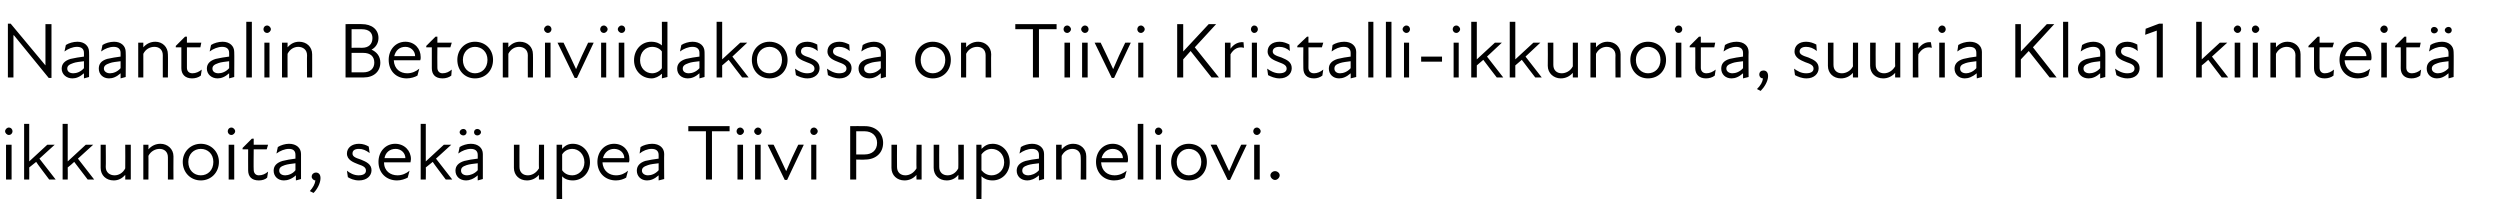
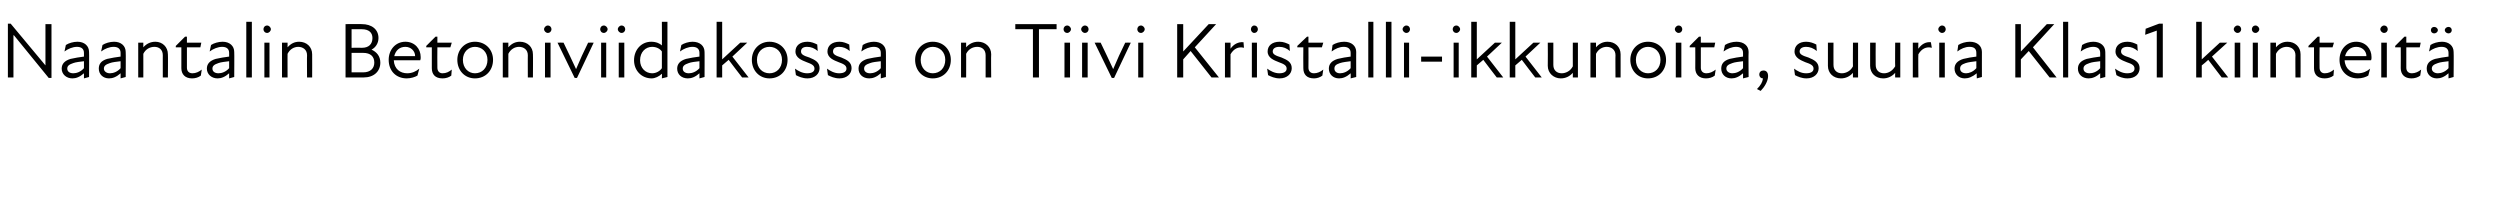
<svg xmlns="http://www.w3.org/2000/svg" version="1.1" width="539px" height="48.3px" viewBox="0 -4 539 48.3" style="top:-4px">
  <desc>Naantalin Betoniviidakossa on Tiivi Kristalli ikkunoita, suuria Klas1 kiinteit ikkunoita, sek upea Tiivi Puupaneliovi.</desc>
  <defs />
  <g id="Polygon226337">
-     <path d="M 1.3 27.2 L 2.5 27.2 L 2.5 34.7 L 1.3 34.7 L 1.3 27.2 Z M 1.9 23.5 C 2.4 23.5 2.7 23.9 2.7 24.3 C 2.7 24.7 2.4 25.1 1.9 25.1 C 1.5 25.1 1.1 24.7 1.1 24.3 C 1.1 23.9 1.5 23.5 1.9 23.5 Z M 5.2 22.7 L 6.3 22.7 L 6.3 30.8 L 10.2 27.2 L 11.8 27.2 L 8.5 30.2 L 12 34.7 L 10.6 34.7 C 10.6 34.7 7.75 30.94 7.8 30.9 C 7.3 31.3 6.8 31.7 6.3 32.1 C 6.34 32.15 6.3 34.7 6.3 34.7 L 5.2 34.7 L 5.2 22.7 Z M 13.5 22.7 L 14.6 22.7 L 14.6 30.8 L 18.5 27.2 L 20.1 27.2 L 16.8 30.2 L 20.3 34.7 L 18.9 34.7 C 18.9 34.7 16.05 30.94 16 30.9 C 15.6 31.3 15.1 31.7 14.6 32.1 C 14.64 32.15 14.6 34.7 14.6 34.7 L 13.5 34.7 L 13.5 22.7 Z M 24.7 33.8 C 25.6 33.8 26.5 33.3 27 32.3 C 27.03 32.32 27 27.2 27 27.2 L 28.2 27.2 L 28.2 34.7 L 27 34.7 C 27 34.7 27.03 33.7 27 33.7 C 26.3 34.5 25.5 34.9 24.5 34.9 C 22.9 34.9 21.7 33.8 21.7 32.2 C 21.69 32.2 21.7 27.2 21.7 27.2 L 22.8 27.2 C 22.8 27.2 22.85 32.03 22.8 32 C 22.8 33.2 23.7 33.8 24.7 33.8 Z M 34.4 28.1 C 33.5 28.1 32.5 28.6 32 29.6 C 32.03 29.56 32 34.7 32 34.7 L 30.9 34.7 L 30.9 27.2 L 32 27.2 C 32 27.2 32.03 28.19 32 28.2 C 32.7 27.4 33.6 27 34.6 27 C 36.1 27 37.4 28.1 37.4 29.7 C 37.37 29.68 37.4 34.7 37.4 34.7 L 36.2 34.7 C 36.2 34.7 36.21 29.85 36.2 29.9 C 36.2 28.7 35.4 28.1 34.4 28.1 Z M 39.4 30.9 C 39.4 28.7 41.1 27 43.3 27 C 45.5 27 47.2 28.7 47.2 30.9 C 47.2 33.2 45.5 34.9 43.3 34.9 C 41.1 34.9 39.4 33.2 39.4 30.9 Z M 43.3 33.8 C 44.8 33.8 46 32.7 46 30.9 C 46 29.2 44.8 28.1 43.3 28.1 C 41.8 28.1 40.6 29.2 40.6 30.9 C 40.6 32.7 41.8 33.8 43.3 33.8 Z M 49.3 27.2 L 50.5 27.2 L 50.5 34.7 L 49.3 34.7 L 49.3 27.2 Z M 49.9 23.5 C 50.3 23.5 50.7 23.9 50.7 24.3 C 50.7 24.7 50.3 25.1 49.9 25.1 C 49.4 25.1 49.1 24.7 49.1 24.3 C 49.1 23.9 49.4 23.5 49.9 23.5 Z M 53.5 32.7 C 53.48 32.71 53.5 28.2 53.5 28.2 L 52.3 28.2 L 52.3 27.9 L 54.3 25.9 L 54.7 25.9 L 54.7 27.2 L 57.8 27.2 L 57.5 28.2 L 54.7 28.2 C 54.7 28.2 54.65 32.59 54.7 32.6 C 54.7 33.3 55.1 33.8 55.8 33.8 C 56.6 33.8 57.2 33.5 57.8 33 C 57.8 33 57.6 34.3 57.6 34.3 C 57.2 34.7 56.5 34.9 55.8 34.9 C 54.2 34.9 53.5 34 53.5 32.7 Z M 63.8 33.8 C 62.9 34.6 62 34.9 61.2 34.9 C 59.9 34.9 59 34 59 32.8 C 59 31.8 59.6 31.1 60.9 30.7 C 61.7 30.5 62.8 30.3 63.7 30.2 C 63.7 30.2 63.7 29.4 63.7 29.4 C 63.7 28.5 63.2 28.1 62.3 28.1 C 61.4 28.1 60.4 28.5 59.6 29.1 C 59.6 29.1 59.9 27.7 59.9 27.7 C 60.5 27.3 61.5 27 62.3 27 C 63.9 27 64.9 27.9 64.9 29.2 C 64.9 29.16 64.9 34.6 64.9 34.6 L 63.8 34.9 C 63.8 34.9 63.77 33.81 63.8 33.8 Z M 61.5 33.8 C 62.1 33.8 63.1 33.5 63.7 32.7 C 63.7 32.7 63.7 31.2 63.7 31.2 C 62.9 31.3 62 31.4 61.4 31.6 C 60.5 31.9 60.2 32.2 60.2 32.8 C 60.2 33.4 60.7 33.8 61.5 33.8 Z M 68 34.9 C 67.6 34.9 67.2 34.5 67.2 34.1 C 67.2 33.5 67.7 33.2 68.1 33.2 C 68.7 33.2 69.1 33.6 69.1 34.4 C 69.1 35.5 68.4 36.8 67.6 37.6 C 67.6 37.6 66.8 37.2 66.8 37.2 C 67.5 36.4 67.9 35.7 68 34.9 Z M 75 34.2 C 75 34.2 74.8 32.8 74.8 32.8 C 75.4 33.3 76.3 33.8 77.3 33.8 C 78.4 33.8 78.9 33.4 78.9 32.8 C 78.9 32.1 78.4 31.8 77.2 31.4 C 76.2 31 74.8 30.5 74.8 29.1 C 74.8 27.9 75.8 27 77.4 27 C 78.3 27 79 27.3 79.5 27.6 C 79.5 27.6 79.7 29 79.7 29 C 78.9 28.4 78.2 28.1 77.4 28.1 C 76.4 28.1 76 28.5 76 29.1 C 76 29.7 76.5 30 77.8 30.4 C 79 30.9 80.1 31.4 80.1 32.7 C 80.1 33.9 79.1 34.9 77.4 34.9 C 76.3 34.9 75.5 34.5 75 34.2 Z M 81.6 30.9 C 81.6 28.7 83.1 27 85.2 27 C 87.2 27 88.6 28.5 88.6 30.3 C 88.6 30.6 88.5 30.8 88.5 31 C 88.5 31 82.8 31 82.8 31 C 82.8 32.9 84.2 33.8 85.7 33.8 C 86.7 33.8 87.6 33.4 88.3 32.8 C 88.3 32.8 87.9 34.3 87.9 34.3 C 87.3 34.6 86.5 34.9 85.6 34.9 C 83.3 34.9 81.6 33.3 81.6 30.9 Z M 87.4 30.1 C 87.4 29 86.5 28.1 85.3 28.1 C 84 28.1 83.1 28.9 82.9 30.1 C 82.9 30.1 87.4 30.1 87.4 30.1 Z M 90.7 22.7 L 91.8 22.7 L 91.8 30.8 L 95.7 27.2 L 97.3 27.2 L 94 30.2 L 97.5 34.7 L 96.1 34.7 C 96.1 34.7 93.26 30.94 93.3 30.9 C 92.8 31.3 92.3 31.7 91.8 32.1 C 91.85 32.15 91.8 34.7 91.8 34.7 L 90.7 34.7 L 90.7 22.7 Z M 103 33.8 C 102.1 34.6 101.2 34.9 100.5 34.9 C 99.1 34.9 98.2 34 98.2 32.8 C 98.2 31.8 98.8 31.1 100.1 30.7 C 100.9 30.5 102 30.3 103 30.2 C 103 30.2 103 29.4 103 29.4 C 103 28.5 102.4 28.1 101.5 28.1 C 100.6 28.1 99.6 28.5 98.8 29.1 C 98.8 29.1 99.1 27.7 99.1 27.7 C 99.7 27.3 100.7 27 101.5 27 C 103.1 27 104.1 27.9 104.1 29.2 C 104.11 29.16 104.1 34.6 104.1 34.6 L 103 34.9 C 103 34.9 102.97 33.81 103 33.8 Z M 99.9 23.8 C 100.3 23.8 100.6 24.1 100.6 24.5 C 100.6 24.9 100.3 25.2 99.9 25.2 C 99.5 25.2 99.1 24.9 99.1 24.5 C 99.1 24.1 99.5 23.8 99.9 23.8 Z M 100.7 33.8 C 101.3 33.8 102.3 33.5 103 32.7 C 103 32.7 103 31.2 103 31.2 C 102.1 31.3 101.2 31.4 100.6 31.6 C 99.7 31.9 99.4 32.2 99.4 32.8 C 99.4 33.4 99.9 33.8 100.7 33.8 Z M 102.9 23.8 C 103.3 23.8 103.7 24.1 103.7 24.5 C 103.7 24.9 103.3 25.2 102.9 25.2 C 102.5 25.2 102.2 24.9 102.2 24.5 C 102.2 24.1 102.5 23.8 102.9 23.8 Z M 113.8 33.8 C 114.7 33.8 115.6 33.3 116.2 32.3 C 116.16 32.32 116.2 27.2 116.2 27.2 L 117.3 27.2 L 117.3 34.7 L 116.2 34.7 C 116.2 34.7 116.16 33.7 116.2 33.7 C 115.5 34.5 114.6 34.9 113.6 34.9 C 112 34.9 110.8 33.8 110.8 32.2 C 110.82 32.2 110.8 27.2 110.8 27.2 L 112 27.2 C 112 27.2 111.98 32.03 112 32 C 112 33.2 112.8 33.8 113.8 33.8 Z M 123.5 34.9 C 122.4 34.9 121.6 34.5 121.2 34 C 121.16 34.02 121.2 38.9 121.2 38.9 L 120 38.9 L 120 27.2 L 121.2 27.2 C 121.2 27.2 121.16 28.07 121.2 28.1 C 121.9 27.3 122.6 27 123.5 27 C 125.6 27 127.2 28.7 127.2 31 C 127.2 33.2 125.6 34.9 123.5 34.9 Z M 123.4 33.8 C 124.7 33.8 126 32.7 126 31 C 126 29.2 124.7 28.1 123.4 28.1 C 122.4 28.1 121.6 28.6 121.2 29.3 C 121.2 29.3 121.2 32.7 121.2 32.7 C 121.6 33.3 122.3 33.8 123.4 33.8 Z M 128.8 30.9 C 128.8 28.7 130.3 27 132.4 27 C 134.4 27 135.7 28.5 135.7 30.3 C 135.7 30.6 135.7 30.8 135.6 31 C 135.6 31 129.9 31 129.9 31 C 130 32.9 131.4 33.8 132.8 33.8 C 133.9 33.8 134.7 33.4 135.4 32.8 C 135.4 32.8 135 34.3 135 34.3 C 134.5 34.6 133.7 34.9 132.8 34.9 C 130.5 34.9 128.8 33.3 128.8 30.9 Z M 134.6 30.1 C 134.6 29 133.7 28.1 132.4 28.1 C 131.2 28.1 130.3 28.9 130 30.1 C 130 30.1 134.6 30.1 134.6 30.1 Z M 142 33.8 C 141.1 34.6 140.3 34.9 139.5 34.9 C 138.2 34.9 137.3 34 137.3 32.8 C 137.3 31.8 137.9 31.1 139.1 30.7 C 140 30.5 141.1 30.3 142 30.2 C 142 30.2 142 29.4 142 29.4 C 142 28.5 141.4 28.1 140.5 28.1 C 139.6 28.1 138.6 28.5 137.9 29.1 C 137.9 29.1 138.1 27.7 138.1 27.7 C 138.7 27.3 139.7 27 140.6 27 C 142.2 27 143.2 27.9 143.2 29.2 C 143.16 29.16 143.2 34.6 143.2 34.6 L 142 34.9 C 142 34.9 142.02 33.81 142 33.8 Z M 139.7 33.8 C 140.4 33.8 141.3 33.5 142 32.7 C 142 32.7 142 31.2 142 31.2 C 141.2 31.3 140.2 31.4 139.7 31.6 C 138.8 31.9 138.4 32.2 138.4 32.8 C 138.4 33.4 139 33.8 139.7 33.8 Z M 152.2 24.3 L 148.4 24.3 L 148.4 23.2 L 157.3 23.2 L 157.3 24.3 L 153.5 24.3 L 153.5 34.7 L 152.2 34.7 L 152.2 24.3 Z M 159 27.2 L 160.2 27.2 L 160.2 34.7 L 159 34.7 L 159 27.2 Z M 159.6 23.5 C 160 23.5 160.4 23.9 160.4 24.3 C 160.4 24.7 160 25.1 159.6 25.1 C 159.1 25.1 158.8 24.7 158.8 24.3 C 158.8 23.9 159.1 23.5 159.6 23.5 Z M 162.8 27.2 L 164 27.2 L 164 34.7 L 162.8 34.7 L 162.8 27.2 Z M 163.4 23.5 C 163.9 23.5 164.2 23.9 164.2 24.3 C 164.2 24.7 163.9 25.1 163.4 25.1 C 163 25.1 162.6 24.7 162.6 24.3 C 162.6 23.9 163 23.5 163.4 23.5 Z M 165.5 27.2 C 165.5 27.2 166.82 27.17 166.8 27.2 C 167.7 29 168.6 31 169.5 32.9 C 169.5 32.9 169.5 32.9 169.5 32.9 C 170.3 31 171.2 29 172.1 27.2 C 172.07 27.17 173.3 27.2 173.3 27.2 L 169.7 34.8 L 169.2 34.8 L 165.5 27.2 Z M 174.9 27.2 L 176 27.2 L 176 34.7 L 174.9 34.7 L 174.9 27.2 Z M 175.5 23.5 C 175.9 23.5 176.3 23.9 176.3 24.3 C 176.3 24.7 175.9 25.1 175.5 25.1 C 175 25.1 174.7 24.7 174.7 24.3 C 174.7 23.9 175 23.5 175.5 23.5 Z M 183.3 23.2 C 183.3 23.2 186.47 23.16 186.5 23.2 C 188.8 23.2 190.4 24.7 190.4 26.8 C 190.4 29 188.8 30.4 186.5 30.4 C 186.47 30.45 184.6 30.4 184.6 30.4 L 184.6 34.7 L 183.3 34.7 L 183.3 23.2 Z M 186.4 29.3 C 188 29.3 189.1 28.4 189.1 26.8 C 189.1 25.3 188 24.3 186.4 24.3 C 186.39 24.29 184.6 24.3 184.6 24.3 L 184.6 29.3 C 184.6 29.3 186.37 29.31 186.4 29.3 Z M 195.2 33.8 C 196.1 33.8 197 33.3 197.6 32.3 C 197.55 32.32 197.6 27.2 197.6 27.2 L 198.7 27.2 L 198.7 34.7 L 197.6 34.7 C 197.6 34.7 197.55 33.7 197.6 33.7 C 196.9 34.5 196 34.9 195 34.9 C 193.4 34.9 192.2 33.8 192.2 32.2 C 192.22 32.2 192.2 27.2 192.2 27.2 L 193.4 27.2 C 193.4 27.2 193.37 32.03 193.4 32 C 193.4 33.2 194.2 33.8 195.2 33.8 Z M 204.3 33.8 C 205.2 33.8 206.1 33.3 206.6 32.3 C 206.65 32.32 206.6 27.2 206.6 27.2 L 207.8 27.2 L 207.8 34.7 L 206.6 34.7 C 206.6 34.7 206.65 33.7 206.6 33.7 C 206 34.5 205.1 34.9 204.1 34.9 C 202.5 34.9 201.3 33.8 201.3 32.2 C 201.31 32.2 201.3 27.2 201.3 27.2 L 202.5 27.2 C 202.5 27.2 202.47 32.03 202.5 32 C 202.5 33.2 203.3 33.8 204.3 33.8 Z M 214 34.9 C 212.9 34.9 212.1 34.5 211.6 34 C 211.65 34.02 211.6 38.9 211.6 38.9 L 210.5 38.9 L 210.5 27.2 L 211.6 27.2 C 211.6 27.2 211.65 28.07 211.6 28.1 C 212.4 27.3 213.1 27 214 27 C 216.1 27 217.7 28.7 217.7 31 C 217.7 33.2 216.1 34.9 214 34.9 Z M 213.8 33.8 C 215.2 33.8 216.5 32.7 216.5 31 C 216.5 29.2 215.2 28.1 213.8 28.1 C 212.9 28.1 212.1 28.6 211.6 29.3 C 211.6 29.3 211.6 32.7 211.6 32.7 C 212.1 33.3 212.8 33.8 213.8 33.8 Z M 224 33.8 C 223.1 34.6 222.2 34.9 221.5 34.9 C 220.1 34.9 219.2 34 219.2 32.8 C 219.2 31.8 219.8 31.1 221.1 30.7 C 221.9 30.5 223 30.3 224 30.2 C 224 30.2 224 29.4 224 29.4 C 224 28.5 223.4 28.1 222.5 28.1 C 221.6 28.1 220.6 28.5 219.8 29.1 C 219.8 29.1 220.1 27.7 220.1 27.7 C 220.7 27.3 221.7 27 222.5 27 C 224.1 27 225.1 27.9 225.1 29.2 C 225.11 29.16 225.1 34.6 225.1 34.6 L 224 34.9 C 224 34.9 223.97 33.81 224 33.8 Z M 221.7 33.8 C 222.3 33.8 223.3 33.5 224 32.7 C 224 32.7 224 31.2 224 31.2 C 223.1 31.3 222.2 31.4 221.6 31.6 C 220.7 31.9 220.4 32.2 220.4 32.8 C 220.4 33.4 220.9 33.8 221.7 33.8 Z M 231.2 28.1 C 230.3 28.1 229.4 28.6 228.9 29.6 C 228.87 29.56 228.9 34.7 228.9 34.7 L 227.7 34.7 L 227.7 27.2 L 228.9 27.2 C 228.9 27.2 228.87 28.19 228.9 28.2 C 229.6 27.4 230.4 27 231.4 27 C 233 27 234.2 28.1 234.2 29.7 C 234.21 29.68 234.2 34.7 234.2 34.7 L 233 34.7 C 233 34.7 233.05 29.85 233 29.9 C 233 28.7 232.2 28.1 231.2 28.1 Z M 236.3 30.9 C 236.3 28.7 237.8 27 239.9 27 C 241.9 27 243.2 28.5 243.2 30.3 C 243.2 30.6 243.2 30.8 243.1 31 C 243.1 31 237.4 31 237.4 31 C 237.5 32.9 238.8 33.8 240.3 33.8 C 241.3 33.8 242.2 33.4 242.9 32.8 C 242.9 32.8 242.5 34.3 242.5 34.3 C 242 34.6 241.2 34.9 240.2 34.9 C 238 34.9 236.3 33.3 236.3 30.9 Z M 242.1 30.1 C 242.1 29 241.2 28.1 239.9 28.1 C 238.7 28.1 237.8 28.9 237.5 30.1 C 237.5 30.1 242.1 30.1 242.1 30.1 Z M 245.3 22.7 L 246.5 22.7 L 246.5 34.7 L 245.3 34.7 L 245.3 22.7 Z M 249.2 27.2 L 250.3 27.2 L 250.3 34.7 L 249.2 34.7 L 249.2 27.2 Z M 249.8 23.5 C 250.2 23.5 250.6 23.9 250.6 24.3 C 250.6 24.7 250.2 25.1 249.8 25.1 C 249.3 25.1 249 24.7 249 24.3 C 249 23.9 249.3 23.5 249.8 23.5 Z M 252.5 30.9 C 252.5 28.7 254.1 27 256.3 27 C 258.6 27 260.2 28.7 260.2 30.9 C 260.2 33.2 258.6 34.9 256.3 34.9 C 254.1 34.9 252.5 33.2 252.5 30.9 Z M 256.3 33.8 C 257.8 33.8 259 32.7 259 30.9 C 259 29.2 257.8 28.1 256.3 28.1 C 254.9 28.1 253.7 29.2 253.7 30.9 C 253.7 32.7 254.9 33.8 256.3 33.8 Z M 261 27.2 C 261 27.2 262.32 27.17 262.3 27.2 C 263.2 29 264.1 31 265 32.9 C 265 32.9 265 32.9 265 32.9 C 265.8 31 266.7 29 267.6 27.2 C 267.58 27.17 268.8 27.2 268.8 27.2 L 265.2 34.8 L 264.7 34.8 L 261 27.2 Z M 270.4 27.2 L 271.6 27.2 L 271.6 34.7 L 270.4 34.7 L 270.4 27.2 Z M 271 23.5 C 271.4 23.5 271.8 23.9 271.8 24.3 C 271.8 24.7 271.4 25.1 271 25.1 C 270.5 25.1 270.2 24.7 270.2 24.3 C 270.2 23.9 270.5 23.5 271 23.5 Z M 273.9 33.8 C 273.9 33.3 274.4 32.9 274.9 32.9 C 275.4 32.9 275.9 33.3 275.9 33.8 C 275.9 34.3 275.4 34.8 274.9 34.8 C 274.4 34.8 273.9 34.3 273.9 33.8 Z " stroke="none" fill="#000" />
-   </g>
+     </g>
  <g id="Polygon226336">
    <path d="M 3 3.6 L 2.9 3.6 L 2.9 12.7 L 1.7 12.7 L 1.7 1.1 L 2.3 1.1 L 9.8 10.1 L 9.8 10.1 L 9.8 1.2 L 11.1 1.2 L 11.1 12.8 L 10.5 12.8 L 3 3.6 Z M 18.1 11.8 C 17.2 12.6 16.4 12.9 15.6 12.9 C 14.3 12.9 13.3 12 13.3 10.8 C 13.3 9.8 13.9 9.1 15.2 8.7 C 16.1 8.5 17.2 8.3 18.1 8.2 C 18.1 8.2 18.1 7.4 18.1 7.4 C 18.1 6.5 17.5 6.1 16.6 6.1 C 15.7 6.1 14.7 6.5 13.9 7.1 C 13.9 7.1 14.2 5.7 14.2 5.7 C 14.8 5.3 15.8 5 16.7 5 C 18.2 5 19.2 5.9 19.2 7.2 C 19.24 7.16 19.2 12.6 19.2 12.6 L 18.1 12.9 C 18.1 12.9 18.11 11.81 18.1 11.8 Z M 15.8 11.8 C 16.5 11.8 17.4 11.5 18.1 10.7 C 18.1 10.7 18.1 9.2 18.1 9.2 C 17.3 9.3 16.3 9.4 15.8 9.6 C 14.9 9.9 14.5 10.2 14.5 10.8 C 14.5 11.4 15 11.8 15.8 11.8 Z M 26 11.8 C 25.1 12.6 24.3 12.9 23.5 12.9 C 22.2 12.9 21.3 12 21.3 10.8 C 21.3 9.8 21.8 9.1 23.1 8.7 C 24 8.5 25.1 8.3 26 8.2 C 26 8.2 26 7.4 26 7.4 C 26 6.5 25.4 6.1 24.5 6.1 C 23.6 6.1 22.6 6.5 21.8 7.1 C 21.8 7.1 22.1 5.7 22.1 5.7 C 22.7 5.3 23.7 5 24.6 5 C 26.1 5 27.1 5.9 27.1 7.2 C 27.15 7.16 27.1 12.6 27.1 12.6 L 26 12.9 C 26 12.9 26.01 11.81 26 11.8 Z M 23.7 11.8 C 24.4 11.8 25.3 11.5 26 10.7 C 26 10.7 26 9.2 26 9.2 C 25.2 9.3 24.2 9.4 23.7 9.6 C 22.8 9.9 22.4 10.2 22.4 10.8 C 22.4 11.4 23 11.8 23.7 11.8 Z M 33.3 6.1 C 32.3 6.1 31.4 6.6 30.9 7.6 C 30.91 7.56 30.9 12.7 30.9 12.7 L 29.8 12.7 L 29.8 5.2 L 30.9 5.2 C 30.9 5.2 30.91 6.19 30.9 6.2 C 31.6 5.4 32.5 5 33.5 5 C 35 5 36.2 6.1 36.2 7.7 C 36.24 7.68 36.2 12.7 36.2 12.7 L 35.1 12.7 C 35.1 12.7 35.09 7.85 35.1 7.9 C 35.1 6.7 34.3 6.1 33.3 6.1 Z M 39.1 10.7 C 39.12 10.71 39.1 6.2 39.1 6.2 L 37.9 6.2 L 37.9 5.9 L 39.9 3.9 L 40.3 3.9 L 40.3 5.2 L 43.4 5.2 L 43.2 6.2 L 40.3 6.2 C 40.3 6.2 40.29 10.59 40.3 10.6 C 40.3 11.3 40.7 11.8 41.5 11.8 C 42.2 11.8 42.9 11.5 43.5 11 C 43.5 11 43.3 12.3 43.3 12.3 C 42.8 12.7 42.1 12.9 41.4 12.9 C 39.9 12.9 39.1 12 39.1 10.7 Z M 49.4 11.8 C 48.5 12.6 47.7 12.9 46.9 12.9 C 45.6 12.9 44.6 12 44.6 10.8 C 44.6 9.8 45.2 9.1 46.5 8.7 C 47.4 8.5 48.5 8.3 49.4 8.2 C 49.4 8.2 49.4 7.4 49.4 7.4 C 49.4 6.5 48.8 6.1 47.9 6.1 C 47 6.1 46 6.5 45.2 7.1 C 45.2 7.1 45.5 5.7 45.5 5.7 C 46.1 5.3 47.1 5 48 5 C 49.5 5 50.5 5.9 50.5 7.2 C 50.54 7.16 50.5 12.6 50.5 12.6 L 49.4 12.9 C 49.4 12.9 49.4 11.81 49.4 11.8 Z M 47.1 11.8 C 47.8 11.8 48.7 11.5 49.4 10.7 C 49.4 10.7 49.4 9.2 49.4 9.2 C 48.6 9.3 47.6 9.4 47.1 9.6 C 46.2 9.9 45.8 10.2 45.8 10.8 C 45.8 11.4 46.3 11.8 47.1 11.8 Z M 53.1 0.7 L 54.3 0.7 L 54.3 12.7 L 53.1 12.7 L 53.1 0.7 Z M 57 5.2 L 58.1 5.2 L 58.1 12.7 L 57 12.7 L 57 5.2 Z M 57.6 1.5 C 58 1.5 58.4 1.9 58.4 2.3 C 58.4 2.7 58 3.1 57.6 3.1 C 57.1 3.1 56.8 2.7 56.8 2.3 C 56.8 1.9 57.1 1.5 57.6 1.5 Z M 64.3 6.1 C 63.4 6.1 62.5 6.6 62 7.6 C 61.98 7.56 62 12.7 62 12.7 L 60.8 12.7 L 60.8 5.2 L 62 5.2 C 62 5.2 61.98 6.19 62 6.2 C 62.7 5.4 63.5 5 64.5 5 C 66.1 5 67.3 6.1 67.3 7.7 C 67.32 7.68 67.3 12.7 67.3 12.7 L 66.2 12.7 C 66.2 12.7 66.16 7.85 66.2 7.9 C 66.2 6.7 65.3 6.1 64.3 6.1 Z M 74.5 1.2 C 74.5 1.2 78.05 1.16 78 1.2 C 80.1 1.2 81.6 2.3 81.6 4.2 C 81.6 5.4 80.9 6.3 80.1 6.7 C 81.2 7.2 82 8.1 82 9.5 C 82 11.4 80.6 12.7 78.4 12.7 C 78.42 12.72 74.5 12.7 74.5 12.7 L 74.5 1.2 Z M 78.3 11.6 C 79.9 11.6 80.7 10.7 80.7 9.5 C 80.7 8.2 79.9 7.4 78.3 7.4 C 78.3 7.39 75.8 7.4 75.8 7.4 L 75.8 11.6 C 75.8 11.6 78.3 11.58 78.3 11.6 Z M 78.1 6.3 C 79.5 6.3 80.3 5.5 80.3 4.2 C 80.3 3 79.5 2.3 78 2.3 C 78.01 2.29 75.8 2.3 75.8 2.3 L 75.8 6.3 C 75.8 6.3 78.13 6.29 78.1 6.3 Z M 83.8 8.9 C 83.8 6.7 85.3 5 87.4 5 C 89.4 5 90.7 6.5 90.7 8.3 C 90.7 8.6 90.7 8.8 90.6 9 C 90.6 9 84.9 9 84.9 9 C 85 10.9 86.3 11.8 87.8 11.8 C 88.8 11.8 89.7 11.4 90.4 10.8 C 90.4 10.8 90 12.3 90 12.3 C 89.5 12.6 88.6 12.9 87.7 12.9 C 85.4 12.9 83.8 11.3 83.8 8.9 Z M 89.5 8.1 C 89.5 7 88.6 6.1 87.4 6.1 C 86.1 6.1 85.3 6.9 85 8.1 C 85 8.1 89.5 8.1 89.5 8.1 Z M 93.1 10.7 C 93.09 10.71 93.1 6.2 93.1 6.2 L 91.9 6.2 L 91.9 5.9 L 93.9 3.9 L 94.3 3.9 L 94.3 5.2 L 97.4 5.2 L 97.1 6.2 L 94.3 6.2 C 94.3 6.2 94.26 10.59 94.3 10.6 C 94.3 11.3 94.7 11.8 95.4 11.8 C 96.2 11.8 96.8 11.5 97.4 11 C 97.4 11 97.3 12.3 97.3 12.3 C 96.8 12.7 96.1 12.9 95.4 12.9 C 93.8 12.9 93.1 12 93.1 10.7 Z M 98.6 8.9 C 98.6 6.7 100.2 5 102.4 5 C 104.7 5 106.3 6.7 106.3 8.9 C 106.3 11.2 104.7 12.9 102.4 12.9 C 100.2 12.9 98.6 11.2 98.6 8.9 Z M 102.4 11.8 C 103.9 11.8 105.1 10.7 105.1 8.9 C 105.1 7.2 103.9 6.1 102.4 6.1 C 101 6.1 99.8 7.2 99.8 8.9 C 99.8 10.7 101 11.8 102.4 11.8 Z M 111.9 6.1 C 111 6.1 110.1 6.6 109.6 7.6 C 109.6 7.56 109.6 12.7 109.6 12.7 L 108.4 12.7 L 108.4 5.2 L 109.6 5.2 C 109.6 5.2 109.6 6.19 109.6 6.2 C 110.3 5.4 111.1 5 112.1 5 C 113.7 5 114.9 6.1 114.9 7.7 C 114.94 7.68 114.9 12.7 114.9 12.7 L 113.8 12.7 C 113.8 12.7 113.78 7.85 113.8 7.9 C 113.8 6.7 112.9 6.1 111.9 6.1 Z M 117.5 5.2 L 118.7 5.2 L 118.7 12.7 L 117.5 12.7 L 117.5 5.2 Z M 118.1 1.5 C 118.6 1.5 118.9 1.9 118.9 2.3 C 118.9 2.7 118.6 3.1 118.1 3.1 C 117.7 3.1 117.3 2.7 117.3 2.3 C 117.3 1.9 117.7 1.5 118.1 1.5 Z M 120.2 5.2 C 120.2 5.2 121.51 5.17 121.5 5.2 C 122.4 7 123.3 9 124.2 10.9 C 124.2 10.9 124.2 10.9 124.2 10.9 C 125 9 125.9 7 126.8 5.2 C 126.77 5.17 128 5.2 128 5.2 L 124.4 12.8 L 123.9 12.8 L 120.2 5.2 Z M 129.6 5.2 L 130.7 5.2 L 130.7 12.7 L 129.6 12.7 L 129.6 5.2 Z M 130.2 1.5 C 130.6 1.5 131 1.9 131 2.3 C 131 2.7 130.6 3.1 130.2 3.1 C 129.7 3.1 129.4 2.7 129.4 2.3 C 129.4 1.9 129.7 1.5 130.2 1.5 Z M 133.4 5.2 L 134.6 5.2 L 134.6 12.7 L 133.4 12.7 L 133.4 5.2 Z M 134 1.5 C 134.5 1.5 134.8 1.9 134.8 2.3 C 134.8 2.7 134.5 3.1 134 3.1 C 133.6 3.1 133.2 2.7 133.2 2.3 C 133.2 1.9 133.6 1.5 134 1.5 Z M 142.7 11.9 C 142.1 12.5 141.2 12.9 140.5 12.9 C 138.3 12.9 136.7 11.2 136.7 9 C 136.7 6.7 138.3 5 140.4 5 C 141.5 5 142.3 5.4 142.7 5.8 C 142.73 5.85 142.7 0.7 142.7 0.7 L 143.9 0.7 L 143.9 12.6 L 142.7 12.9 C 142.7 12.9 142.75 11.87 142.7 11.9 Z M 140.6 11.8 C 141.5 11.8 142.3 11.3 142.7 10.7 C 142.7 10.7 142.7 7.1 142.7 7.1 C 142.3 6.5 141.5 6.1 140.6 6.1 C 139.2 6.1 138 7.2 138 9 C 138 10.7 139.2 11.8 140.6 11.8 Z M 150.8 11.8 C 149.9 12.6 149.1 12.9 148.3 12.9 C 146.9 12.9 146 12 146 10.8 C 146 9.8 146.6 9.1 147.9 8.7 C 148.8 8.5 149.9 8.3 150.8 8.2 C 150.8 8.2 150.8 7.4 150.8 7.4 C 150.8 6.5 150.2 6.1 149.3 6.1 C 148.4 6.1 147.4 6.5 146.6 7.1 C 146.6 7.1 146.9 5.7 146.9 5.7 C 147.5 5.3 148.5 5 149.3 5 C 150.9 5 151.9 5.9 151.9 7.2 C 151.93 7.16 151.9 12.6 151.9 12.6 L 150.8 12.9 C 150.8 12.9 150.79 11.81 150.8 11.8 Z M 148.5 11.8 C 149.2 11.8 150.1 11.5 150.8 10.7 C 150.8 10.7 150.8 9.2 150.8 9.2 C 149.9 9.3 149 9.4 148.5 9.6 C 147.6 9.9 147.2 10.2 147.2 10.8 C 147.2 11.4 147.7 11.8 148.5 11.8 Z M 154.5 0.7 L 155.7 0.7 L 155.7 8.8 L 159.6 5.2 L 161.1 5.2 L 157.9 8.2 L 161.4 12.7 L 160 12.7 C 160 12.7 157.1 8.94 157.1 8.9 C 156.6 9.3 156.2 9.7 155.7 10.1 C 155.68 10.15 155.7 12.7 155.7 12.7 L 154.5 12.7 L 154.5 0.7 Z M 162.1 8.9 C 162.1 6.7 163.7 5 165.9 5 C 168.2 5 169.8 6.7 169.8 8.9 C 169.8 11.2 168.2 12.9 165.9 12.9 C 163.7 12.9 162.1 11.2 162.1 8.9 Z M 165.9 11.8 C 167.4 11.8 168.6 10.7 168.6 8.9 C 168.6 7.2 167.4 6.1 165.9 6.1 C 164.4 6.1 163.2 7.2 163.2 8.9 C 163.2 10.7 164.4 11.8 165.9 11.8 Z M 171.6 12.2 C 171.6 12.2 171.4 10.8 171.4 10.8 C 172.1 11.3 173 11.8 174 11.8 C 175.1 11.8 175.6 11.4 175.6 10.8 C 175.6 10.1 175 9.8 173.9 9.4 C 172.9 9 171.5 8.5 171.5 7.1 C 171.5 5.9 172.4 5 174.1 5 C 174.9 5 175.6 5.3 176.2 5.6 C 176.2 5.6 176.3 7 176.3 7 C 175.6 6.4 174.9 6.1 174 6.1 C 173.1 6.1 172.7 6.5 172.7 7.1 C 172.7 7.7 173.2 8 174.5 8.4 C 175.7 8.9 176.7 9.4 176.7 10.7 C 176.7 11.9 175.7 12.9 174.1 12.9 C 173 12.9 172.2 12.5 171.6 12.2 Z M 178.5 12.2 C 178.5 12.2 178.3 10.8 178.3 10.8 C 179 11.3 179.9 11.8 180.9 11.8 C 182 11.8 182.5 11.4 182.5 10.8 C 182.5 10.1 181.9 9.8 180.8 9.4 C 179.8 9 178.4 8.5 178.4 7.1 C 178.4 5.9 179.3 5 181 5 C 181.8 5 182.5 5.3 183.1 5.6 C 183.1 5.6 183.2 7 183.2 7 C 182.5 6.4 181.8 6.1 180.9 6.1 C 180 6.1 179.6 6.5 179.6 7.1 C 179.6 7.7 180.1 8 181.4 8.4 C 182.6 8.9 183.6 9.4 183.6 10.7 C 183.6 11.9 182.6 12.9 181 12.9 C 179.9 12.9 179.1 12.5 178.5 12.2 Z M 189.9 11.8 C 189 12.6 188.2 12.9 187.4 12.9 C 186 12.9 185.1 12 185.1 10.8 C 185.1 9.8 185.7 9.1 187 8.7 C 187.9 8.5 189 8.3 189.9 8.2 C 189.9 8.2 189.9 7.4 189.9 7.4 C 189.9 6.5 189.3 6.1 188.4 6.1 C 187.5 6.1 186.5 6.5 185.7 7.1 C 185.7 7.1 186 5.7 186 5.7 C 186.6 5.3 187.6 5 188.4 5 C 190 5 191 5.9 191 7.2 C 191.03 7.16 191 12.6 191 12.6 L 189.9 12.9 C 189.9 12.9 189.89 11.81 189.9 11.8 Z M 187.6 11.8 C 188.3 11.8 189.2 11.5 189.9 10.7 C 189.9 10.7 189.9 9.2 189.9 9.2 C 189 9.3 188.1 9.4 187.6 9.6 C 186.7 9.9 186.3 10.2 186.3 10.8 C 186.3 11.4 186.8 11.8 187.6 11.8 Z M 197.3 8.9 C 197.3 6.7 198.9 5 201.1 5 C 203.4 5 205 6.7 205 8.9 C 205 11.2 203.4 12.9 201.1 12.9 C 198.9 12.9 197.3 11.2 197.3 8.9 Z M 201.1 11.8 C 202.6 11.8 203.8 10.7 203.8 8.9 C 203.8 7.2 202.6 6.1 201.1 6.1 C 199.7 6.1 198.5 7.2 198.5 8.9 C 198.5 10.7 199.7 11.8 201.1 11.8 Z M 210.7 6.1 C 209.7 6.1 208.8 6.6 208.3 7.6 C 208.32 7.56 208.3 12.7 208.3 12.7 L 207.2 12.7 L 207.2 5.2 L 208.3 5.2 C 208.3 5.2 208.32 6.19 208.3 6.2 C 209 5.4 209.9 5 210.9 5 C 212.4 5 213.7 6.1 213.7 7.7 C 213.65 7.68 213.7 12.7 213.7 12.7 L 212.5 12.7 C 212.5 12.7 212.5 7.85 212.5 7.9 C 212.5 6.7 211.7 6.1 210.7 6.1 Z M 222.7 2.3 L 218.9 2.3 L 218.9 1.2 L 227.8 1.2 L 227.8 2.3 L 224 2.3 L 224 12.7 L 222.7 12.7 L 222.7 2.3 Z M 229.5 5.2 L 230.7 5.2 L 230.7 12.7 L 229.5 12.7 L 229.5 5.2 Z M 230.1 1.5 C 230.5 1.5 230.9 1.9 230.9 2.3 C 230.9 2.7 230.5 3.1 230.1 3.1 C 229.6 3.1 229.3 2.7 229.3 2.3 C 229.3 1.9 229.6 1.5 230.1 1.5 Z M 233.3 5.2 L 234.5 5.2 L 234.5 12.7 L 233.3 12.7 L 233.3 5.2 Z M 233.9 1.5 C 234.4 1.5 234.7 1.9 234.7 2.3 C 234.7 2.7 234.4 3.1 233.9 3.1 C 233.5 3.1 233.1 2.7 233.1 2.3 C 233.1 1.9 233.5 1.5 233.9 1.5 Z M 236 5.2 C 236 5.2 237.32 5.17 237.3 5.2 C 238.2 7 239.1 9 240 10.9 C 240 10.9 240 10.9 240 10.9 C 240.8 9 241.7 7 242.6 5.2 C 242.57 5.17 243.8 5.2 243.8 5.2 L 240.2 12.8 L 239.7 12.8 L 236 5.2 Z M 245.4 5.2 L 246.5 5.2 L 246.5 12.7 L 245.4 12.7 L 245.4 5.2 Z M 246 1.5 C 246.4 1.5 246.8 1.9 246.8 2.3 C 246.8 2.7 246.4 3.1 246 3.1 C 245.5 3.1 245.2 2.7 245.2 2.3 C 245.2 1.9 245.5 1.5 246 1.5 Z M 253.8 1.2 L 255.1 1.2 L 255.1 7.1 L 260.6 1.2 L 262.2 1.2 L 257.6 6.2 L 262.8 12.7 L 261.2 12.7 L 256.7 7 L 255.1 8.8 L 255.1 12.7 L 253.8 12.7 L 253.8 1.2 Z M 264.1 5.2 L 265.3 5.2 C 265.3 5.2 265.28 6.48 265.3 6.5 C 266 5.5 267 5 268.1 5.1 C 268.1 5.1 268.2 6.3 268.2 6.3 C 267 6 266 6.5 265.3 7.7 C 265.28 7.7 265.3 12.7 265.3 12.7 L 264.1 12.7 L 264.1 5.2 Z M 269.9 5.2 L 271 5.2 L 271 12.7 L 269.9 12.7 L 269.9 5.2 Z M 270.4 1.5 C 270.9 1.5 271.2 1.9 271.2 2.3 C 271.2 2.7 270.9 3.1 270.4 3.1 C 270 3.1 269.7 2.7 269.7 2.3 C 269.7 1.9 270 1.5 270.4 1.5 Z M 273.4 12.2 C 273.4 12.2 273.2 10.8 273.2 10.8 C 273.9 11.3 274.8 11.8 275.8 11.8 C 276.9 11.8 277.4 11.4 277.4 10.8 C 277.4 10.1 276.8 9.8 275.7 9.4 C 274.7 9 273.3 8.5 273.3 7.1 C 273.3 5.9 274.2 5 275.9 5 C 276.7 5 277.4 5.3 278 5.6 C 278 5.6 278.1 7 278.1 7 C 277.4 6.4 276.7 6.1 275.8 6.1 C 274.9 6.1 274.4 6.5 274.4 7.1 C 274.4 7.7 275 8 276.3 8.4 C 277.5 8.9 278.5 9.4 278.5 10.7 C 278.5 11.9 277.5 12.9 275.9 12.9 C 274.8 12.9 274 12.5 273.4 12.2 Z M 281 10.7 C 280.96 10.71 281 6.2 281 6.2 L 279.7 6.2 L 279.7 5.9 L 281.8 3.9 L 282.1 3.9 L 282.1 5.2 L 285.3 5.2 L 285 6.2 L 282.1 6.2 C 282.1 6.2 282.13 10.59 282.1 10.6 C 282.1 11.3 282.5 11.8 283.3 11.8 C 284 11.8 284.7 11.5 285.3 11 C 285.3 11 285.1 12.3 285.1 12.3 C 284.6 12.7 283.9 12.9 283.3 12.9 C 281.7 12.9 281 12 281 10.7 Z M 291.2 11.8 C 290.3 12.6 289.5 12.9 288.7 12.9 C 287.4 12.9 286.5 12 286.5 10.8 C 286.5 9.8 287.1 9.1 288.4 8.7 C 289.2 8.5 290.3 8.3 291.2 8.2 C 291.2 8.2 291.2 7.4 291.2 7.4 C 291.2 6.5 290.6 6.1 289.7 6.1 C 288.8 6.1 287.9 6.5 287.1 7.1 C 287.1 7.1 287.3 5.7 287.3 5.7 C 287.9 5.3 288.9 5 289.8 5 C 291.4 5 292.4 5.9 292.4 7.2 C 292.38 7.16 292.4 12.6 292.4 12.6 L 291.2 12.9 C 291.2 12.9 291.24 11.81 291.2 11.8 Z M 288.9 11.8 C 289.6 11.8 290.5 11.5 291.2 10.7 C 291.2 10.7 291.2 9.2 291.2 9.2 C 290.4 9.3 289.5 9.4 288.9 9.6 C 288 9.9 287.7 10.2 287.7 10.8 C 287.7 11.4 288.2 11.8 288.9 11.8 Z M 295 0.7 L 296.1 0.7 L 296.1 12.7 L 295 12.7 L 295 0.7 Z M 298.8 0.7 L 300 0.7 L 300 12.7 L 298.8 12.7 L 298.8 0.7 Z M 302.7 5.2 L 303.8 5.2 L 303.8 12.7 L 302.7 12.7 L 302.7 5.2 Z M 303.2 1.5 C 303.7 1.5 304 1.9 304 2.3 C 304 2.7 303.7 3.1 303.2 3.1 C 302.8 3.1 302.4 2.7 302.4 2.3 C 302.4 1.9 302.8 1.5 303.2 1.5 Z M 306.4 8.2 L 310.9 8.2 L 310.9 9.3 L 306.4 9.3 L 306.4 8.2 Z M 313.4 5.2 L 314.5 5.2 L 314.5 12.7 L 313.4 12.7 L 313.4 5.2 Z M 314 1.5 C 314.4 1.5 314.8 1.9 314.8 2.3 C 314.8 2.7 314.4 3.1 314 3.1 C 313.5 3.1 313.2 2.7 313.2 2.3 C 313.2 1.9 313.5 1.5 314 1.5 Z M 317.2 0.7 L 318.4 0.7 L 318.4 8.8 L 322.3 5.2 L 323.8 5.2 L 320.6 8.2 L 324.1 12.7 L 322.7 12.7 C 322.7 12.7 319.8 8.94 319.8 8.9 C 319.3 9.3 318.9 9.7 318.4 10.1 C 318.39 10.15 318.4 12.7 318.4 12.7 L 317.2 12.7 L 317.2 0.7 Z M 325.5 0.7 L 326.7 0.7 L 326.7 8.8 L 330.6 5.2 L 332.1 5.2 L 328.9 8.2 L 332.4 12.7 L 331 12.7 C 331 12.7 328.1 8.94 328.1 8.9 C 327.6 9.3 327.2 9.7 326.7 10.1 C 326.68 10.15 326.7 12.7 326.7 12.7 L 325.5 12.7 L 325.5 0.7 Z M 336.7 11.8 C 337.6 11.8 338.6 11.3 339.1 10.3 C 339.08 10.32 339.1 5.2 339.1 5.2 L 340.2 5.2 L 340.2 12.7 L 339.1 12.7 C 339.1 12.7 339.08 11.7 339.1 11.7 C 338.4 12.5 337.5 12.9 336.5 12.9 C 335 12.9 333.7 11.8 333.7 10.2 C 333.74 10.2 333.7 5.2 333.7 5.2 L 334.9 5.2 C 334.9 5.2 334.9 10.03 334.9 10 C 334.9 11.2 335.7 11.8 336.7 11.8 Z M 346.4 6.1 C 345.5 6.1 344.6 6.6 344.1 7.6 C 344.08 7.56 344.1 12.7 344.1 12.7 L 342.9 12.7 L 342.9 5.2 L 344.1 5.2 C 344.1 5.2 344.08 6.19 344.1 6.2 C 344.8 5.4 345.6 5 346.6 5 C 348.2 5 349.4 6.1 349.4 7.7 C 349.41 7.68 349.4 12.7 349.4 12.7 L 348.3 12.7 C 348.3 12.7 348.26 7.85 348.3 7.9 C 348.3 6.7 347.4 6.1 346.4 6.1 Z M 351.5 8.9 C 351.5 6.7 353.1 5 355.3 5 C 357.6 5 359.2 6.7 359.2 8.9 C 359.2 11.2 357.6 12.9 355.3 12.9 C 353.1 12.9 351.5 11.2 351.5 8.9 Z M 355.3 11.8 C 356.8 11.8 358 10.7 358 8.9 C 358 7.2 356.8 6.1 355.3 6.1 C 353.9 6.1 352.7 7.2 352.7 8.9 C 352.7 10.7 353.9 11.8 355.3 11.8 Z M 361.3 5.2 L 362.5 5.2 L 362.5 12.7 L 361.3 12.7 L 361.3 5.2 Z M 361.9 1.5 C 362.4 1.5 362.7 1.9 362.7 2.3 C 362.7 2.7 362.4 3.1 361.9 3.1 C 361.5 3.1 361.1 2.7 361.1 2.3 C 361.1 1.9 361.5 1.5 361.9 1.5 Z M 365.5 10.7 C 365.53 10.71 365.5 6.2 365.5 6.2 L 364.3 6.2 L 364.3 5.9 L 366.3 3.9 L 366.7 3.9 L 366.7 5.2 L 369.8 5.2 L 369.6 6.2 L 366.7 6.2 C 366.7 6.2 366.7 10.59 366.7 10.6 C 366.7 11.3 367.1 11.8 367.9 11.8 C 368.6 11.8 369.3 11.5 369.9 11 C 369.9 11 369.7 12.3 369.7 12.3 C 369.2 12.7 368.5 12.9 367.8 12.9 C 366.3 12.9 365.5 12 365.5 10.7 Z M 375.8 11.8 C 374.9 12.6 374.1 12.9 373.3 12.9 C 372 12.9 371.1 12 371.1 10.8 C 371.1 9.8 371.6 9.1 372.9 8.7 C 373.8 8.5 374.9 8.3 375.8 8.2 C 375.8 8.2 375.8 7.4 375.8 7.4 C 375.8 6.5 375.2 6.1 374.3 6.1 C 373.4 6.1 372.4 6.5 371.6 7.1 C 371.6 7.1 371.9 5.7 371.9 5.7 C 372.5 5.3 373.5 5 374.4 5 C 376 5 377 5.9 377 7.2 C 376.95 7.16 377 12.6 377 12.6 L 375.8 12.9 C 375.8 12.9 375.81 11.81 375.8 11.8 Z M 373.5 11.8 C 374.2 11.8 375.1 11.5 375.8 10.7 C 375.8 10.7 375.8 9.2 375.8 9.2 C 375 9.3 374 9.4 373.5 9.6 C 372.6 9.9 372.2 10.2 372.2 10.8 C 372.2 11.4 372.8 11.8 373.5 11.8 Z M 380.1 12.9 C 379.6 12.9 379.3 12.5 379.3 12.1 C 379.3 11.5 379.7 11.2 380.2 11.2 C 380.8 11.2 381.2 11.6 381.2 12.4 C 381.2 13.5 380.4 14.8 379.6 15.6 C 379.6 15.6 378.8 15.2 378.8 15.2 C 379.6 14.4 380 13.7 380.1 12.9 Z M 387 12.2 C 387 12.2 386.8 10.8 386.8 10.8 C 387.5 11.3 388.3 11.8 389.4 11.8 C 390.5 11.8 391 11.4 391 10.8 C 391 10.1 390.4 9.8 389.2 9.4 C 388.3 9 386.9 8.5 386.9 7.1 C 386.9 5.9 387.8 5 389.4 5 C 390.3 5 391 5.3 391.6 5.6 C 391.6 5.6 391.7 7 391.7 7 C 391 6.4 390.2 6.1 389.4 6.1 C 388.5 6.1 388 6.5 388 7.1 C 388 7.7 388.6 8 389.9 8.4 C 391.1 8.9 392.1 9.4 392.1 10.7 C 392.1 11.9 391.1 12.9 389.5 12.9 C 388.4 12.9 387.6 12.5 387 12.2 Z M 397.1 11.8 C 398 11.8 399 11.3 399.5 10.3 C 399.46 10.32 399.5 5.2 399.5 5.2 L 400.6 5.2 L 400.6 12.7 L 399.5 12.7 C 399.5 12.7 399.46 11.7 399.5 11.7 C 398.8 12.5 397.9 12.9 396.9 12.9 C 395.3 12.9 394.1 11.8 394.1 10.2 C 394.12 10.2 394.1 5.2 394.1 5.2 L 395.3 5.2 C 395.3 5.2 395.28 10.03 395.3 10 C 395.3 11.2 396.1 11.8 397.1 11.8 Z M 406.2 11.8 C 407.1 11.8 408 11.3 408.6 10.3 C 408.56 10.32 408.6 5.2 408.6 5.2 L 409.7 5.2 L 409.7 12.7 L 408.6 12.7 C 408.6 12.7 408.56 11.7 408.6 11.7 C 407.9 12.5 407 12.9 406 12.9 C 404.4 12.9 403.2 11.8 403.2 10.2 C 403.22 10.2 403.2 5.2 403.2 5.2 L 404.4 5.2 C 404.4 5.2 404.37 10.03 404.4 10 C 404.4 11.2 405.2 11.8 406.2 11.8 Z M 412.4 5.2 L 413.6 5.2 C 413.6 5.2 413.55 6.48 413.6 6.5 C 414.3 5.5 415.2 5 416.3 5.1 C 416.3 5.1 416.5 6.3 416.5 6.3 C 415.3 6 414.3 6.5 413.6 7.7 C 413.55 7.7 413.6 12.7 413.6 12.7 L 412.4 12.7 L 412.4 5.2 Z M 418.1 5.2 L 419.3 5.2 L 419.3 12.7 L 418.1 12.7 L 418.1 5.2 Z M 418.7 1.5 C 419.2 1.5 419.5 1.9 419.5 2.3 C 419.5 2.7 419.2 3.1 418.7 3.1 C 418.3 3.1 417.9 2.7 417.9 2.3 C 417.9 1.9 418.3 1.5 418.7 1.5 Z M 426.2 11.8 C 425.2 12.6 424.4 12.9 423.6 12.9 C 422.3 12.9 421.4 12 421.4 10.8 C 421.4 9.8 422 9.1 423.3 8.7 C 424.1 8.5 425.2 8.3 426.1 8.2 C 426.1 8.2 426.1 7.4 426.1 7.4 C 426.1 6.5 425.6 6.1 424.6 6.1 C 423.7 6.1 422.8 6.5 422 7.1 C 422 7.1 422.2 5.7 422.2 5.7 C 422.8 5.3 423.8 5 424.7 5 C 426.3 5 427.3 5.9 427.3 7.2 C 427.29 7.16 427.3 12.6 427.3 12.6 L 426.2 12.9 C 426.2 12.9 426.15 11.81 426.2 11.8 Z M 423.9 11.8 C 424.5 11.8 425.4 11.5 426.1 10.7 C 426.1 10.7 426.1 9.2 426.1 9.2 C 425.3 9.3 424.4 9.4 423.8 9.6 C 422.9 9.9 422.6 10.2 422.6 10.8 C 422.6 11.4 423.1 11.8 423.9 11.8 Z M 434.5 1.2 L 435.7 1.2 L 435.7 7.1 L 441.3 1.2 L 442.9 1.2 L 438.3 6.2 L 443.4 12.7 L 441.9 12.7 L 437.4 7 L 435.7 8.8 L 435.7 12.7 L 434.5 12.7 L 434.5 1.2 Z M 444.8 0.7 L 445.9 0.7 L 445.9 12.7 L 444.8 12.7 L 444.8 0.7 Z M 452.8 11.8 C 451.9 12.6 451.1 12.9 450.3 12.9 C 448.9 12.9 448 12 448 10.8 C 448 9.8 448.6 9.1 449.9 8.7 C 450.8 8.5 451.9 8.3 452.8 8.2 C 452.8 8.2 452.8 7.4 452.8 7.4 C 452.8 6.5 452.2 6.1 451.3 6.1 C 450.4 6.1 449.4 6.5 448.6 7.1 C 448.6 7.1 448.9 5.7 448.9 5.7 C 449.5 5.3 450.5 5 451.3 5 C 452.9 5 453.9 5.9 453.9 7.2 C 453.93 7.16 453.9 12.6 453.9 12.6 L 452.8 12.9 C 452.8 12.9 452.79 11.81 452.8 11.8 Z M 450.5 11.8 C 451.2 11.8 452.1 11.5 452.8 10.7 C 452.8 10.7 452.8 9.2 452.8 9.2 C 451.9 9.3 451 9.4 450.5 9.6 C 449.6 9.9 449.2 10.2 449.2 10.8 C 449.2 11.4 449.7 11.8 450.5 11.8 Z M 456.3 12.2 C 456.3 12.2 456 10.8 456 10.8 C 456.7 11.3 457.6 11.8 458.6 11.8 C 459.7 11.8 460.2 11.4 460.2 10.8 C 460.2 10.1 459.7 9.8 458.5 9.4 C 457.5 9 456.1 8.5 456.1 7.1 C 456.1 5.9 457 5 458.7 5 C 459.5 5 460.2 5.3 460.8 5.6 C 460.8 5.6 460.9 7 460.9 7 C 460.2 6.4 459.5 6.1 458.7 6.1 C 457.7 6.1 457.3 6.5 457.3 7.1 C 457.3 7.7 457.8 8 459.1 8.4 C 460.3 8.9 461.3 9.4 461.3 10.7 C 461.3 11.9 460.4 12.9 458.7 12.9 C 457.6 12.9 456.8 12.5 456.3 12.2 Z M 465 2.6 L 462.5 3.5 L 462.6 2.2 L 465.5 1.1 L 466.3 1.1 L 466.3 12.7 L 465 12.7 L 465 2.6 Z M 473.5 0.7 L 474.7 0.7 L 474.7 8.8 L 478.6 5.2 L 480.2 5.2 L 476.9 8.2 L 480.4 12.7 L 479 12.7 C 479 12.7 476.11 8.94 476.1 8.9 C 475.7 9.3 475.2 9.7 474.7 10.1 C 474.7 10.15 474.7 12.7 474.7 12.7 L 473.5 12.7 L 473.5 0.7 Z M 481.8 5.2 L 483 5.2 L 483 12.7 L 481.8 12.7 L 481.8 5.2 Z M 482.4 1.5 C 482.9 1.5 483.2 1.9 483.2 2.3 C 483.2 2.7 482.9 3.1 482.4 3.1 C 482 3.1 481.6 2.7 481.6 2.3 C 481.6 1.9 482 1.5 482.4 1.5 Z M 485.7 5.2 L 486.8 5.2 L 486.8 12.7 L 485.7 12.7 L 485.7 5.2 Z M 486.3 1.5 C 486.7 1.5 487.1 1.9 487.1 2.3 C 487.1 2.7 486.7 3.1 486.3 3.1 C 485.8 3.1 485.5 2.7 485.5 2.3 C 485.5 1.9 485.8 1.5 486.3 1.5 Z M 493 6.1 C 492.1 6.1 491.2 6.6 490.7 7.6 C 490.68 7.56 490.7 12.7 490.7 12.7 L 489.5 12.7 L 489.5 5.2 L 490.7 5.2 C 490.7 5.2 490.68 6.19 490.7 6.2 C 491.4 5.4 492.2 5 493.2 5 C 494.8 5 496 6.1 496 7.7 C 496.02 7.68 496 12.7 496 12.7 L 494.9 12.7 C 494.9 12.7 494.86 7.85 494.9 7.9 C 494.9 6.7 494 6.1 493 6.1 Z M 498.9 10.7 C 498.89 10.71 498.9 6.2 498.9 6.2 L 497.7 6.2 L 497.7 5.9 L 499.7 3.9 L 500.1 3.9 L 500.1 5.2 L 503.2 5.2 L 502.9 6.2 L 500.1 6.2 C 500.1 6.2 500.07 10.59 500.1 10.6 C 500.1 11.3 500.5 11.8 501.2 11.8 C 502 11.8 502.6 11.5 503.2 11 C 503.2 11 503.1 12.3 503.1 12.3 C 502.6 12.7 501.9 12.9 501.2 12.9 C 499.6 12.9 498.9 12 498.9 10.7 Z M 504.4 8.9 C 504.4 6.7 505.9 5 508 5 C 510 5 511.3 6.5 511.3 8.3 C 511.3 8.6 511.3 8.8 511.2 9 C 511.2 9 505.5 9 505.5 9 C 505.6 10.9 507 11.8 508.4 11.8 C 509.4 11.8 510.3 11.4 511 10.8 C 511 10.8 510.6 12.3 510.6 12.3 C 510.1 12.6 509.3 12.9 508.3 12.9 C 506.1 12.9 504.4 11.3 504.4 8.9 Z M 510.2 8.1 C 510.2 7 509.3 6.1 508 6.1 C 506.8 6.1 505.9 6.9 505.6 8.1 C 505.6 8.1 510.2 8.1 510.2 8.1 Z M 513.4 5.2 L 514.6 5.2 L 514.6 12.7 L 513.4 12.7 L 513.4 5.2 Z M 514 1.5 C 514.5 1.5 514.8 1.9 514.8 2.3 C 514.8 2.7 514.5 3.1 514 3.1 C 513.6 3.1 513.2 2.7 513.2 2.3 C 513.2 1.9 513.6 1.5 514 1.5 Z M 517.6 10.7 C 517.63 10.71 517.6 6.2 517.6 6.2 L 516.4 6.2 L 516.4 5.9 L 518.4 3.9 L 518.8 3.9 L 518.8 5.2 L 521.9 5.2 L 521.7 6.2 L 518.8 6.2 C 518.8 6.2 518.8 10.59 518.8 10.6 C 518.8 11.3 519.2 11.8 520 11.8 C 520.7 11.8 521.4 11.5 522 11 C 522 11 521.8 12.3 521.8 12.3 C 521.3 12.7 520.6 12.9 519.9 12.9 C 518.4 12.9 517.6 12 517.6 10.7 Z M 527.9 11.8 C 527 12.6 526.2 12.9 525.4 12.9 C 524.1 12.9 523.2 12 523.2 10.8 C 523.2 9.8 523.7 9.1 525 8.7 C 525.9 8.5 527 8.3 527.9 8.2 C 527.9 8.2 527.9 7.4 527.9 7.4 C 527.9 6.5 527.3 6.1 526.4 6.1 C 525.5 6.1 524.5 6.5 523.7 7.1 C 523.7 7.1 524 5.7 524 5.7 C 524.6 5.3 525.6 5 526.5 5 C 528 5 529 5.9 529 7.2 C 529.05 7.16 529 12.6 529 12.6 L 527.9 12.9 C 527.9 12.9 527.91 11.81 527.9 11.8 Z M 524.8 1.8 C 525.2 1.8 525.6 2.1 525.6 2.5 C 525.6 2.9 525.2 3.2 524.8 3.2 C 524.4 3.2 524.1 2.9 524.1 2.5 C 524.1 2.1 524.4 1.8 524.8 1.8 Z M 525.6 11.8 C 526.3 11.8 527.2 11.5 527.9 10.7 C 527.9 10.7 527.9 9.2 527.9 9.2 C 527.1 9.3 526.1 9.4 525.6 9.6 C 524.7 9.9 524.3 10.2 524.3 10.8 C 524.3 11.4 524.9 11.8 525.6 11.8 Z M 527.9 1.8 C 528.3 1.8 528.6 2.1 528.6 2.5 C 528.6 2.9 528.3 3.2 527.9 3.2 C 527.5 3.2 527.1 2.9 527.1 2.5 C 527.1 2.1 527.5 1.8 527.9 1.8 Z " stroke="none" fill="#000" />
  </g>
</svg>